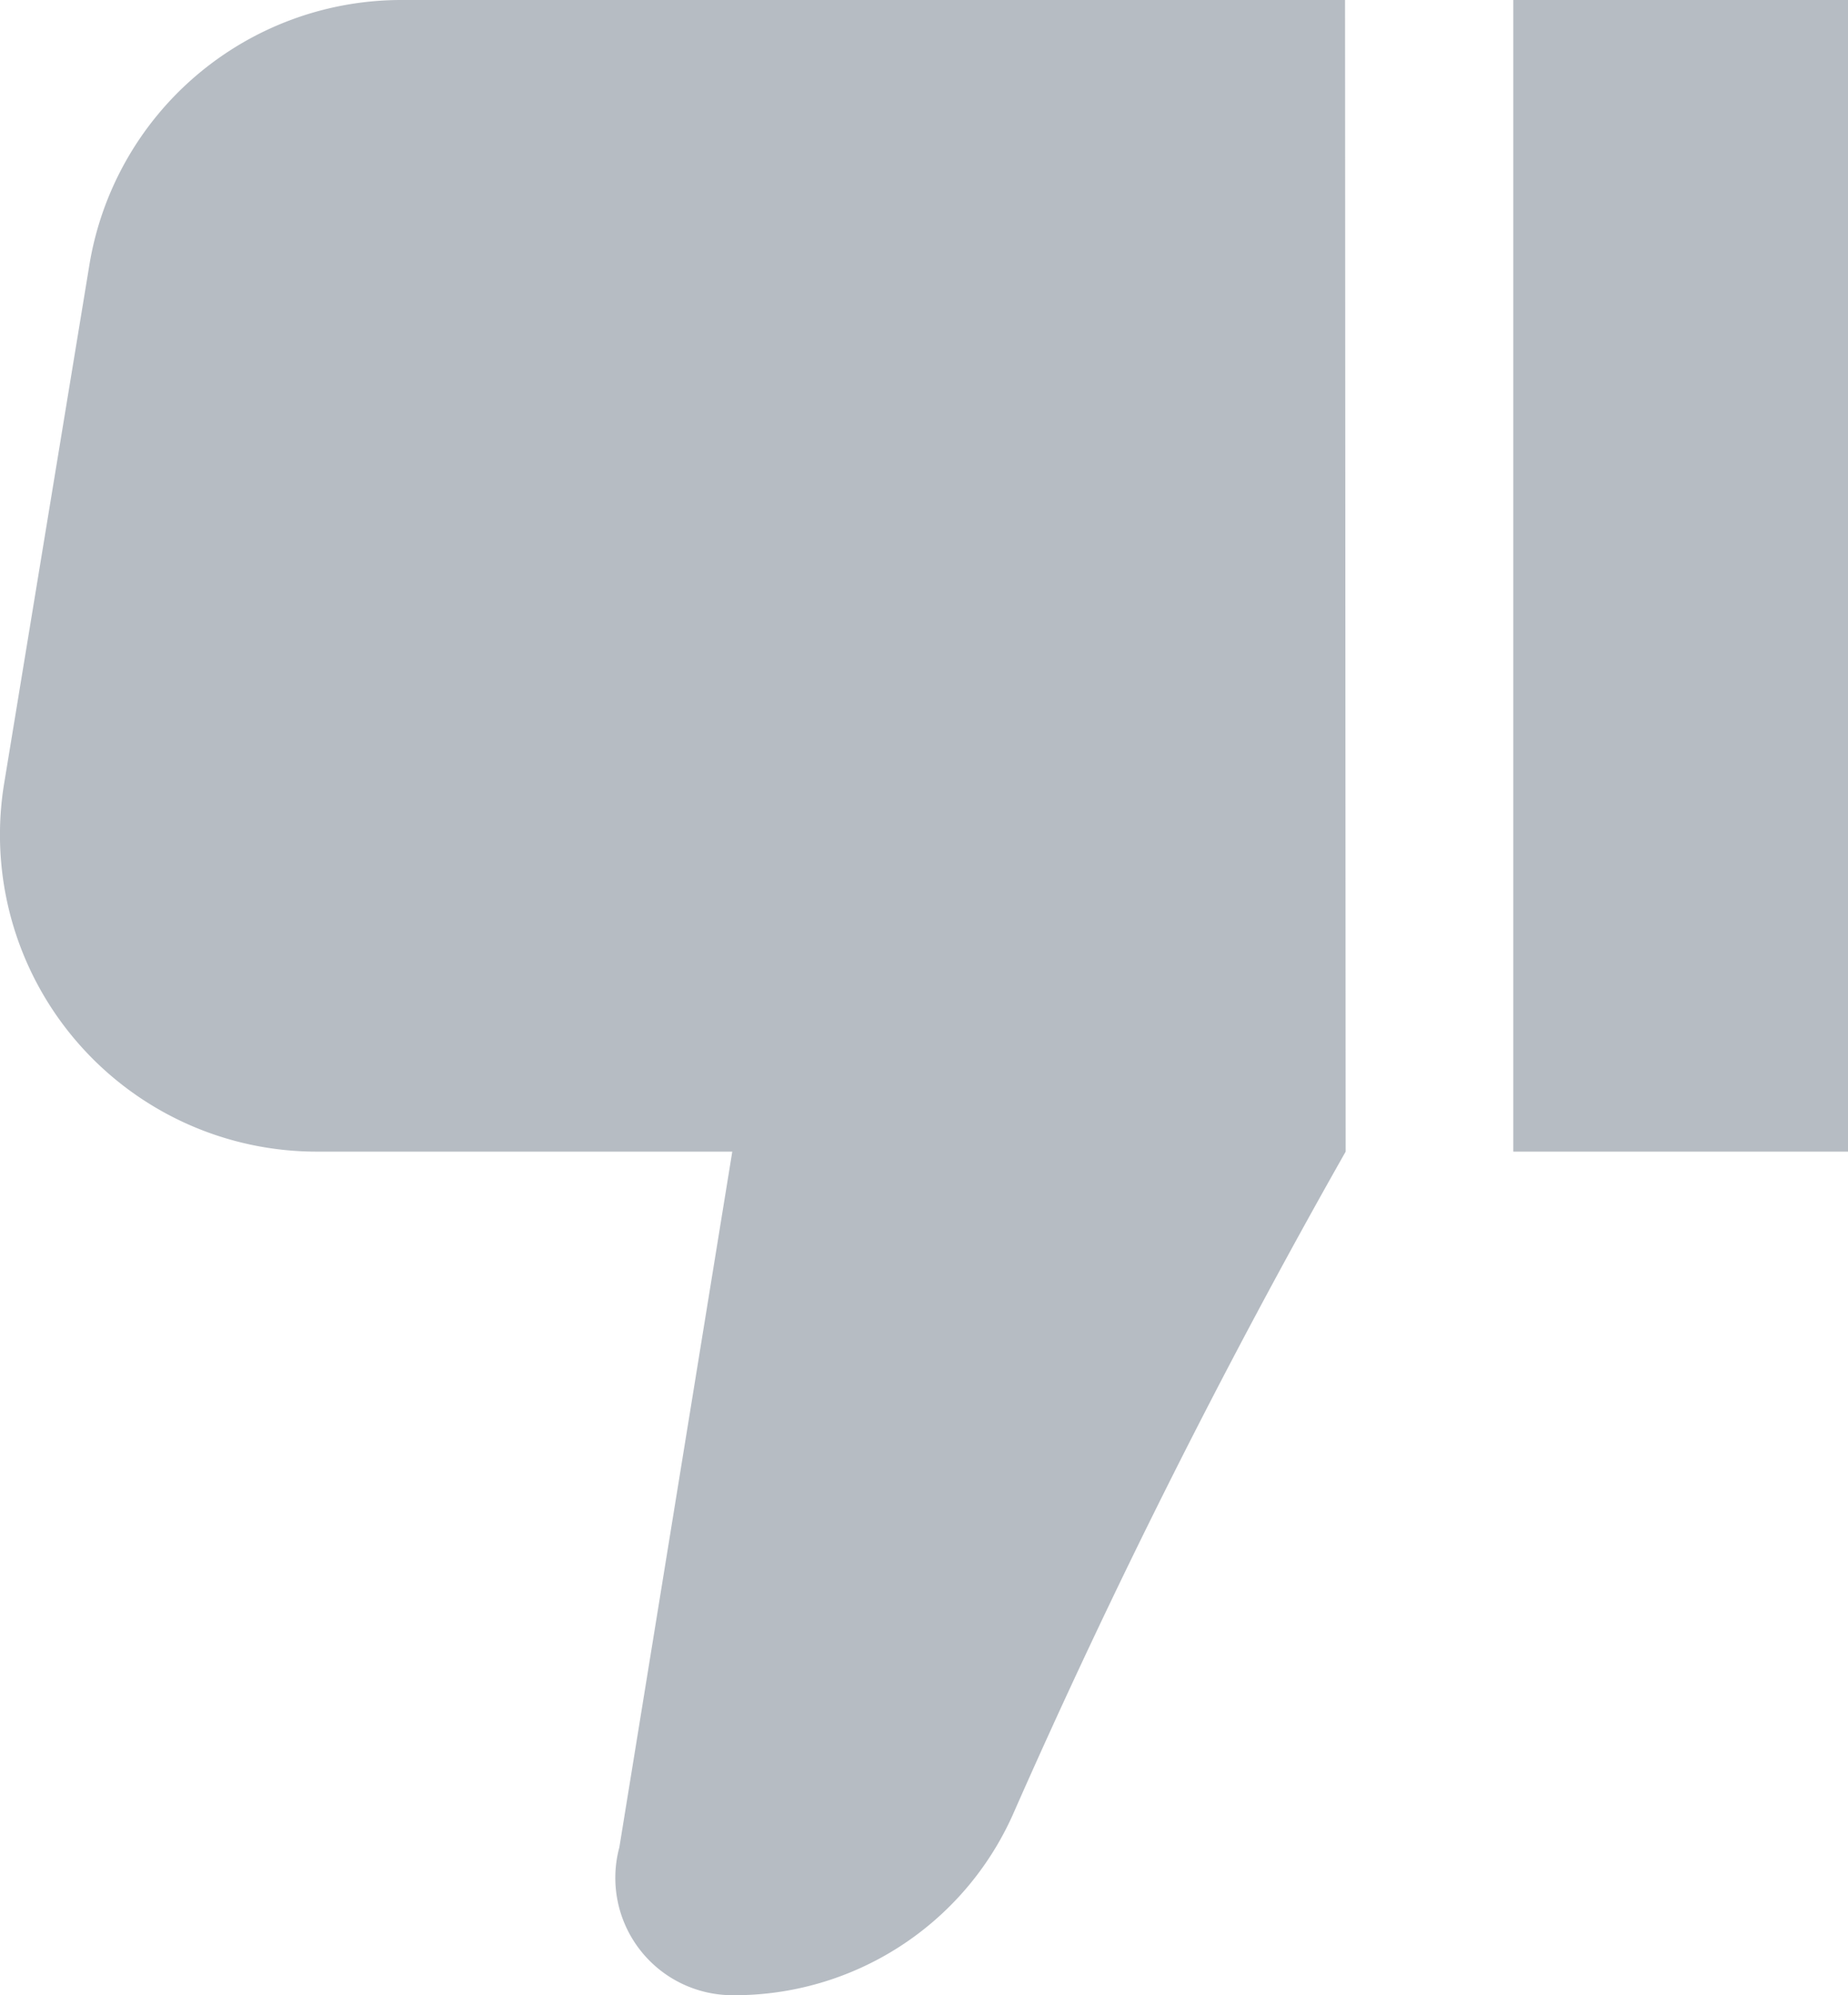
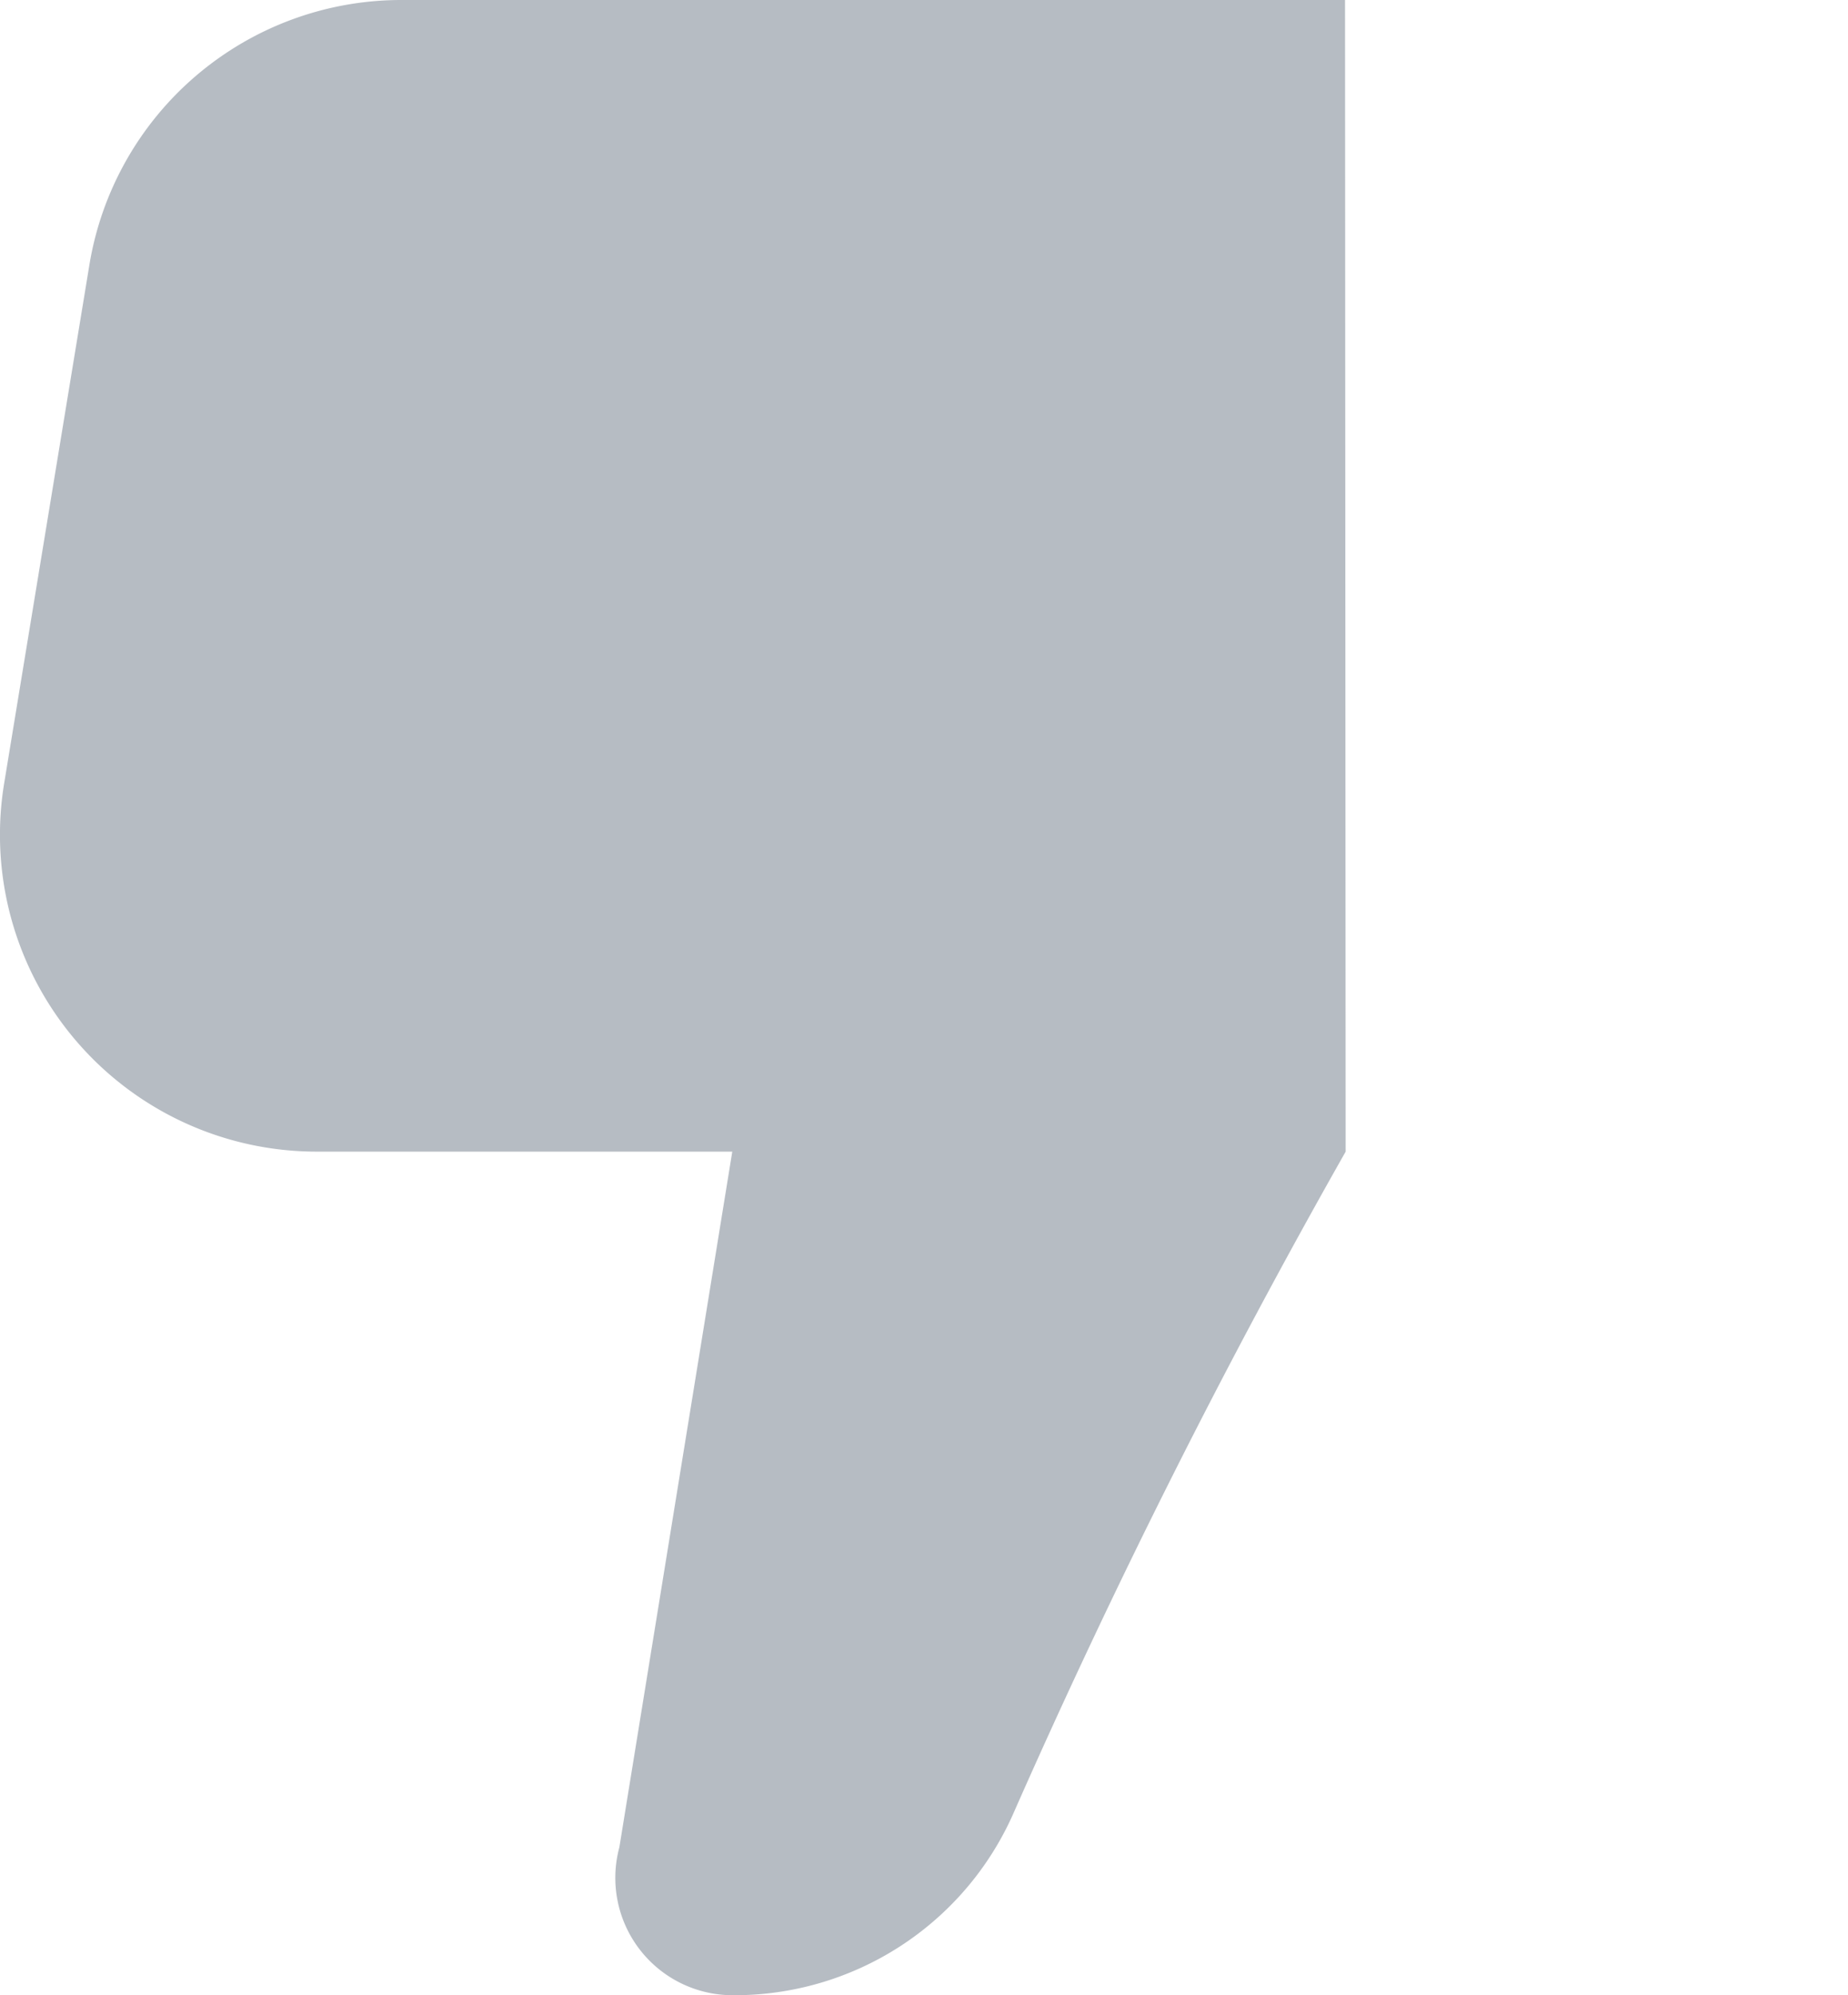
<svg xmlns="http://www.w3.org/2000/svg" viewBox="0 0 58.75 63.41">
  <defs>
    <style>.cls-1{fill:#b6bcc3;}</style>
  </defs>
  <title>DISLIKE_1</title>
  <g id="Layer_2" data-name="Layer 2">
    <g id="Layer_1-2" data-name="Layer 1">
      <path class="cls-1" d="M42.78,36.6A234.29,234.29,0,0,0,32.2,57.67a9.69,9.69,0,0,1-8.91,5.74h0a3.73,3.73,0,0,1-3.6-4.7L23.28,36.6H10.06A10.07,10.07,0,0,1,.13,24.91L2.84,8.43A10.05,10.05,0,0,1,12.76,0h30" />
-       <rect class="cls-1" x="48.1" width="10.64" height="36.6" transform="translate(106.85 36.6) rotate(180)" />
    </g>
  </g>
</svg>